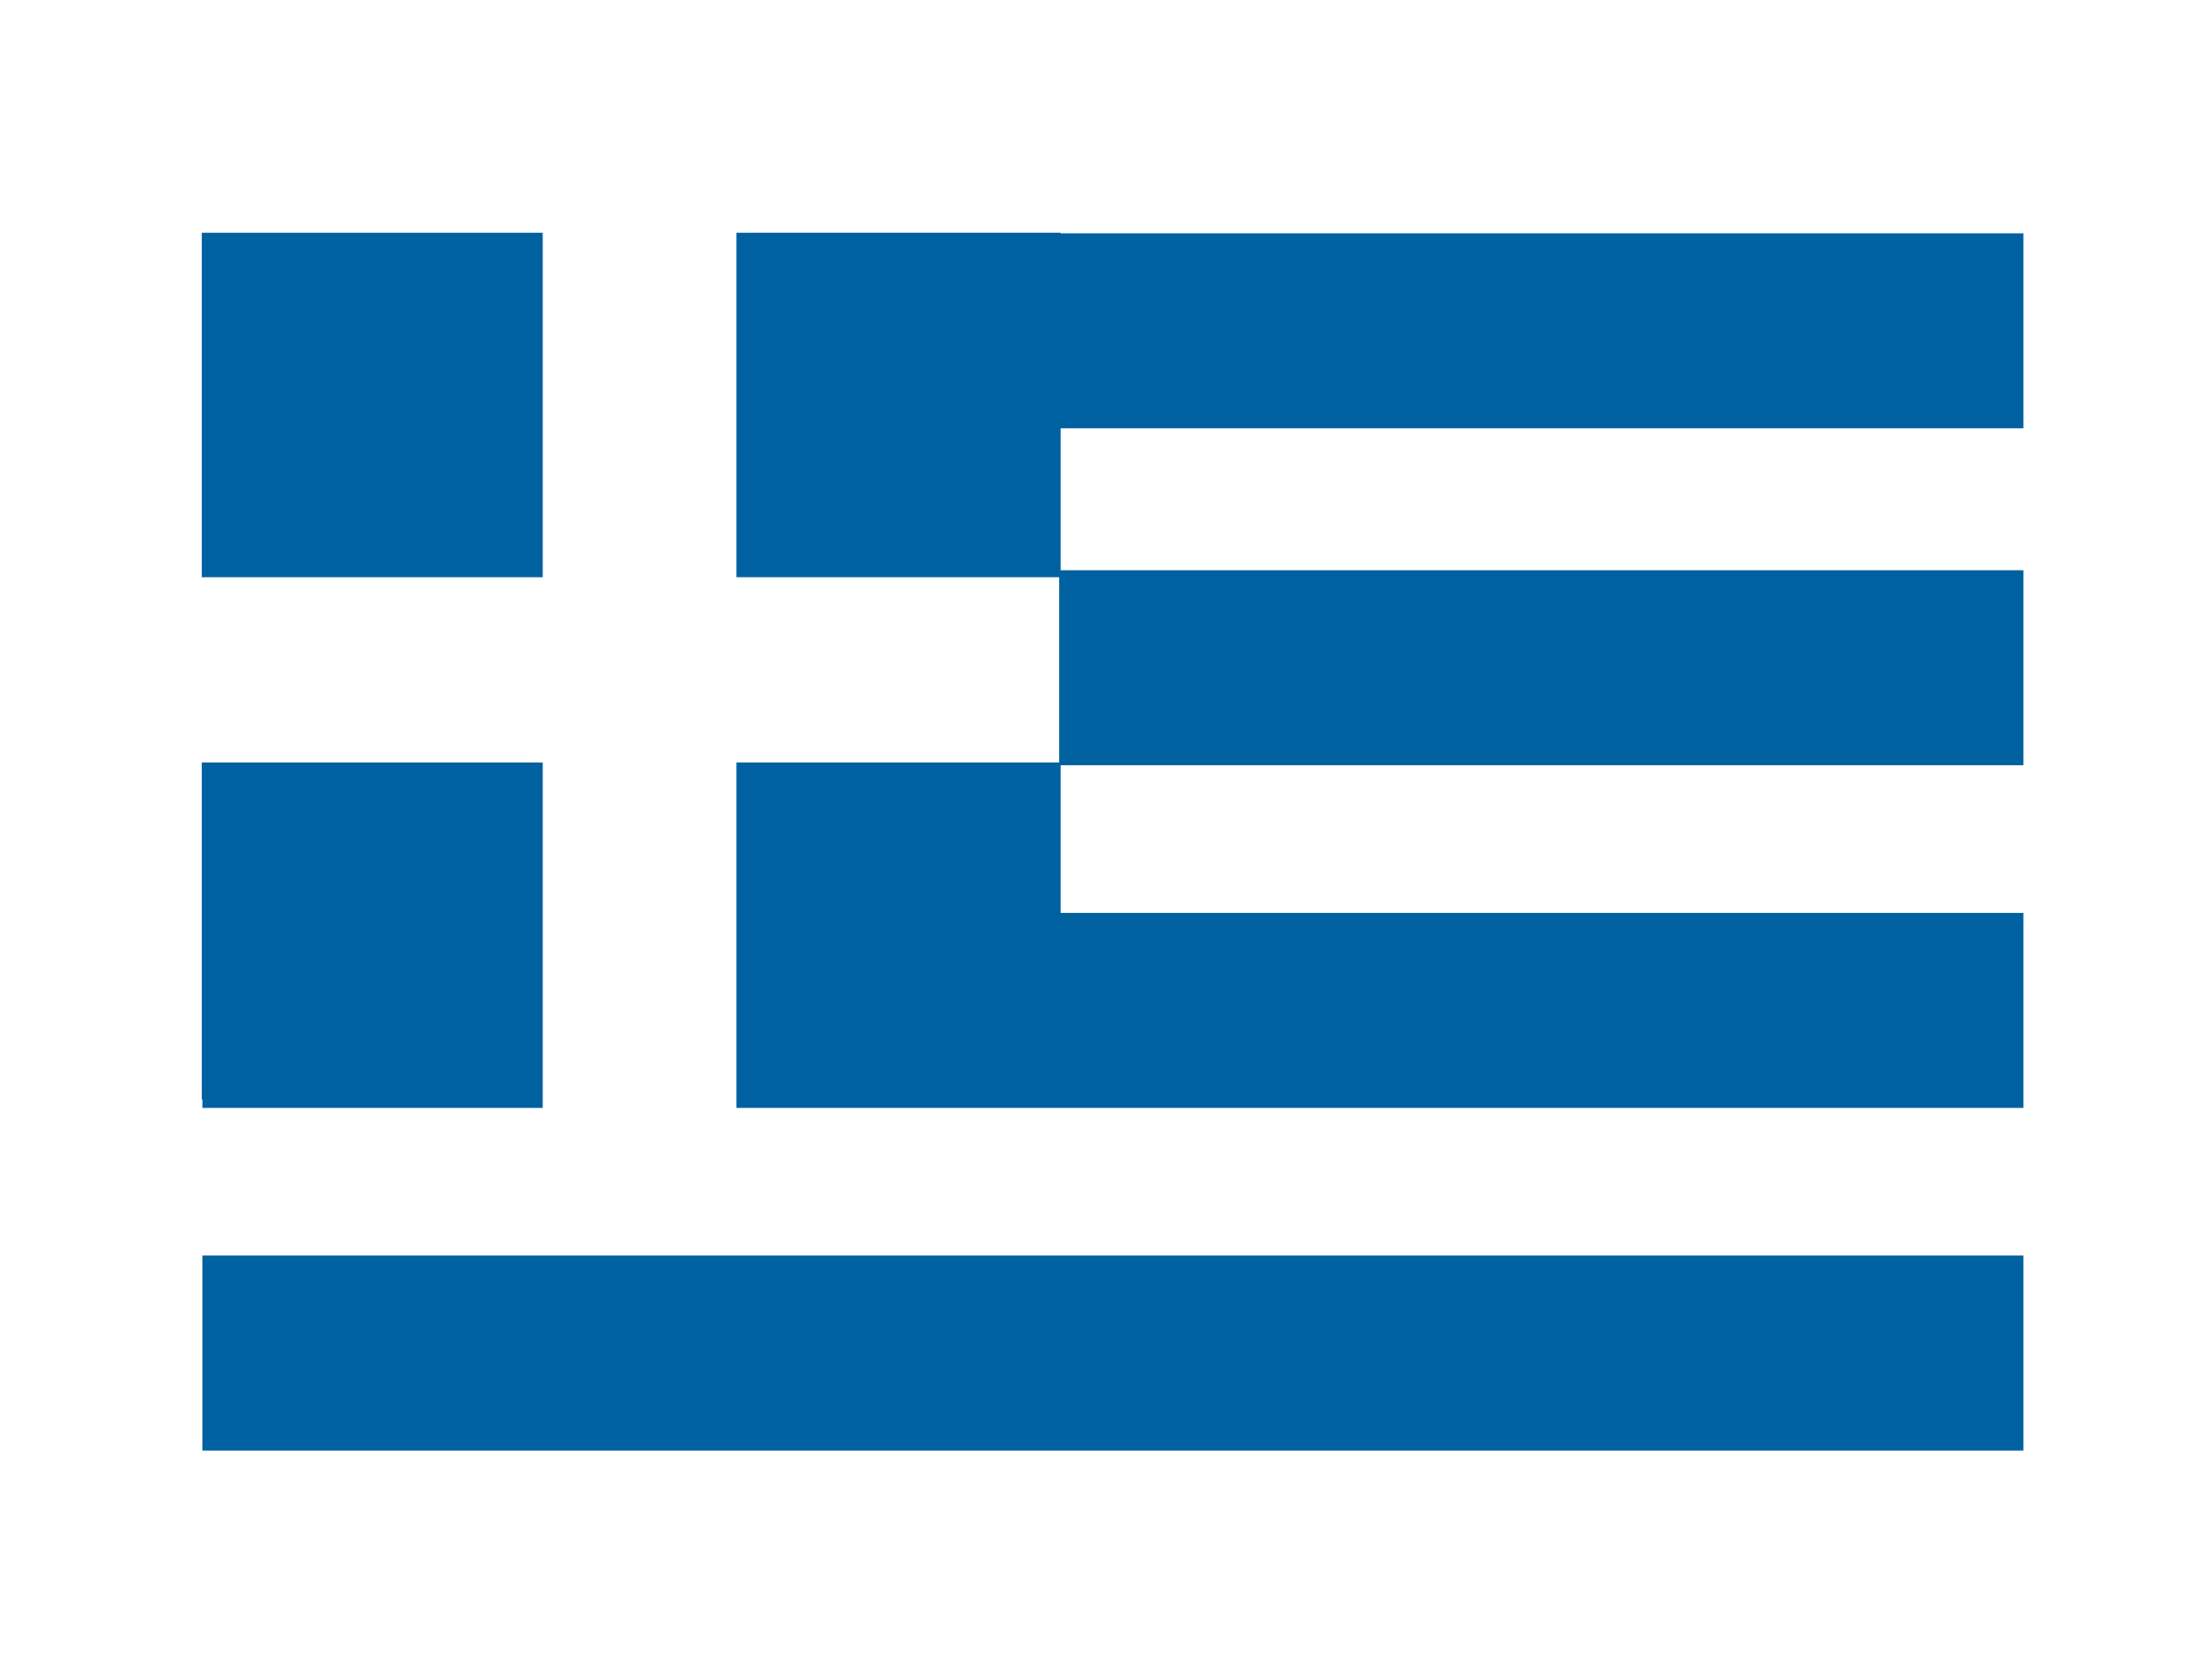
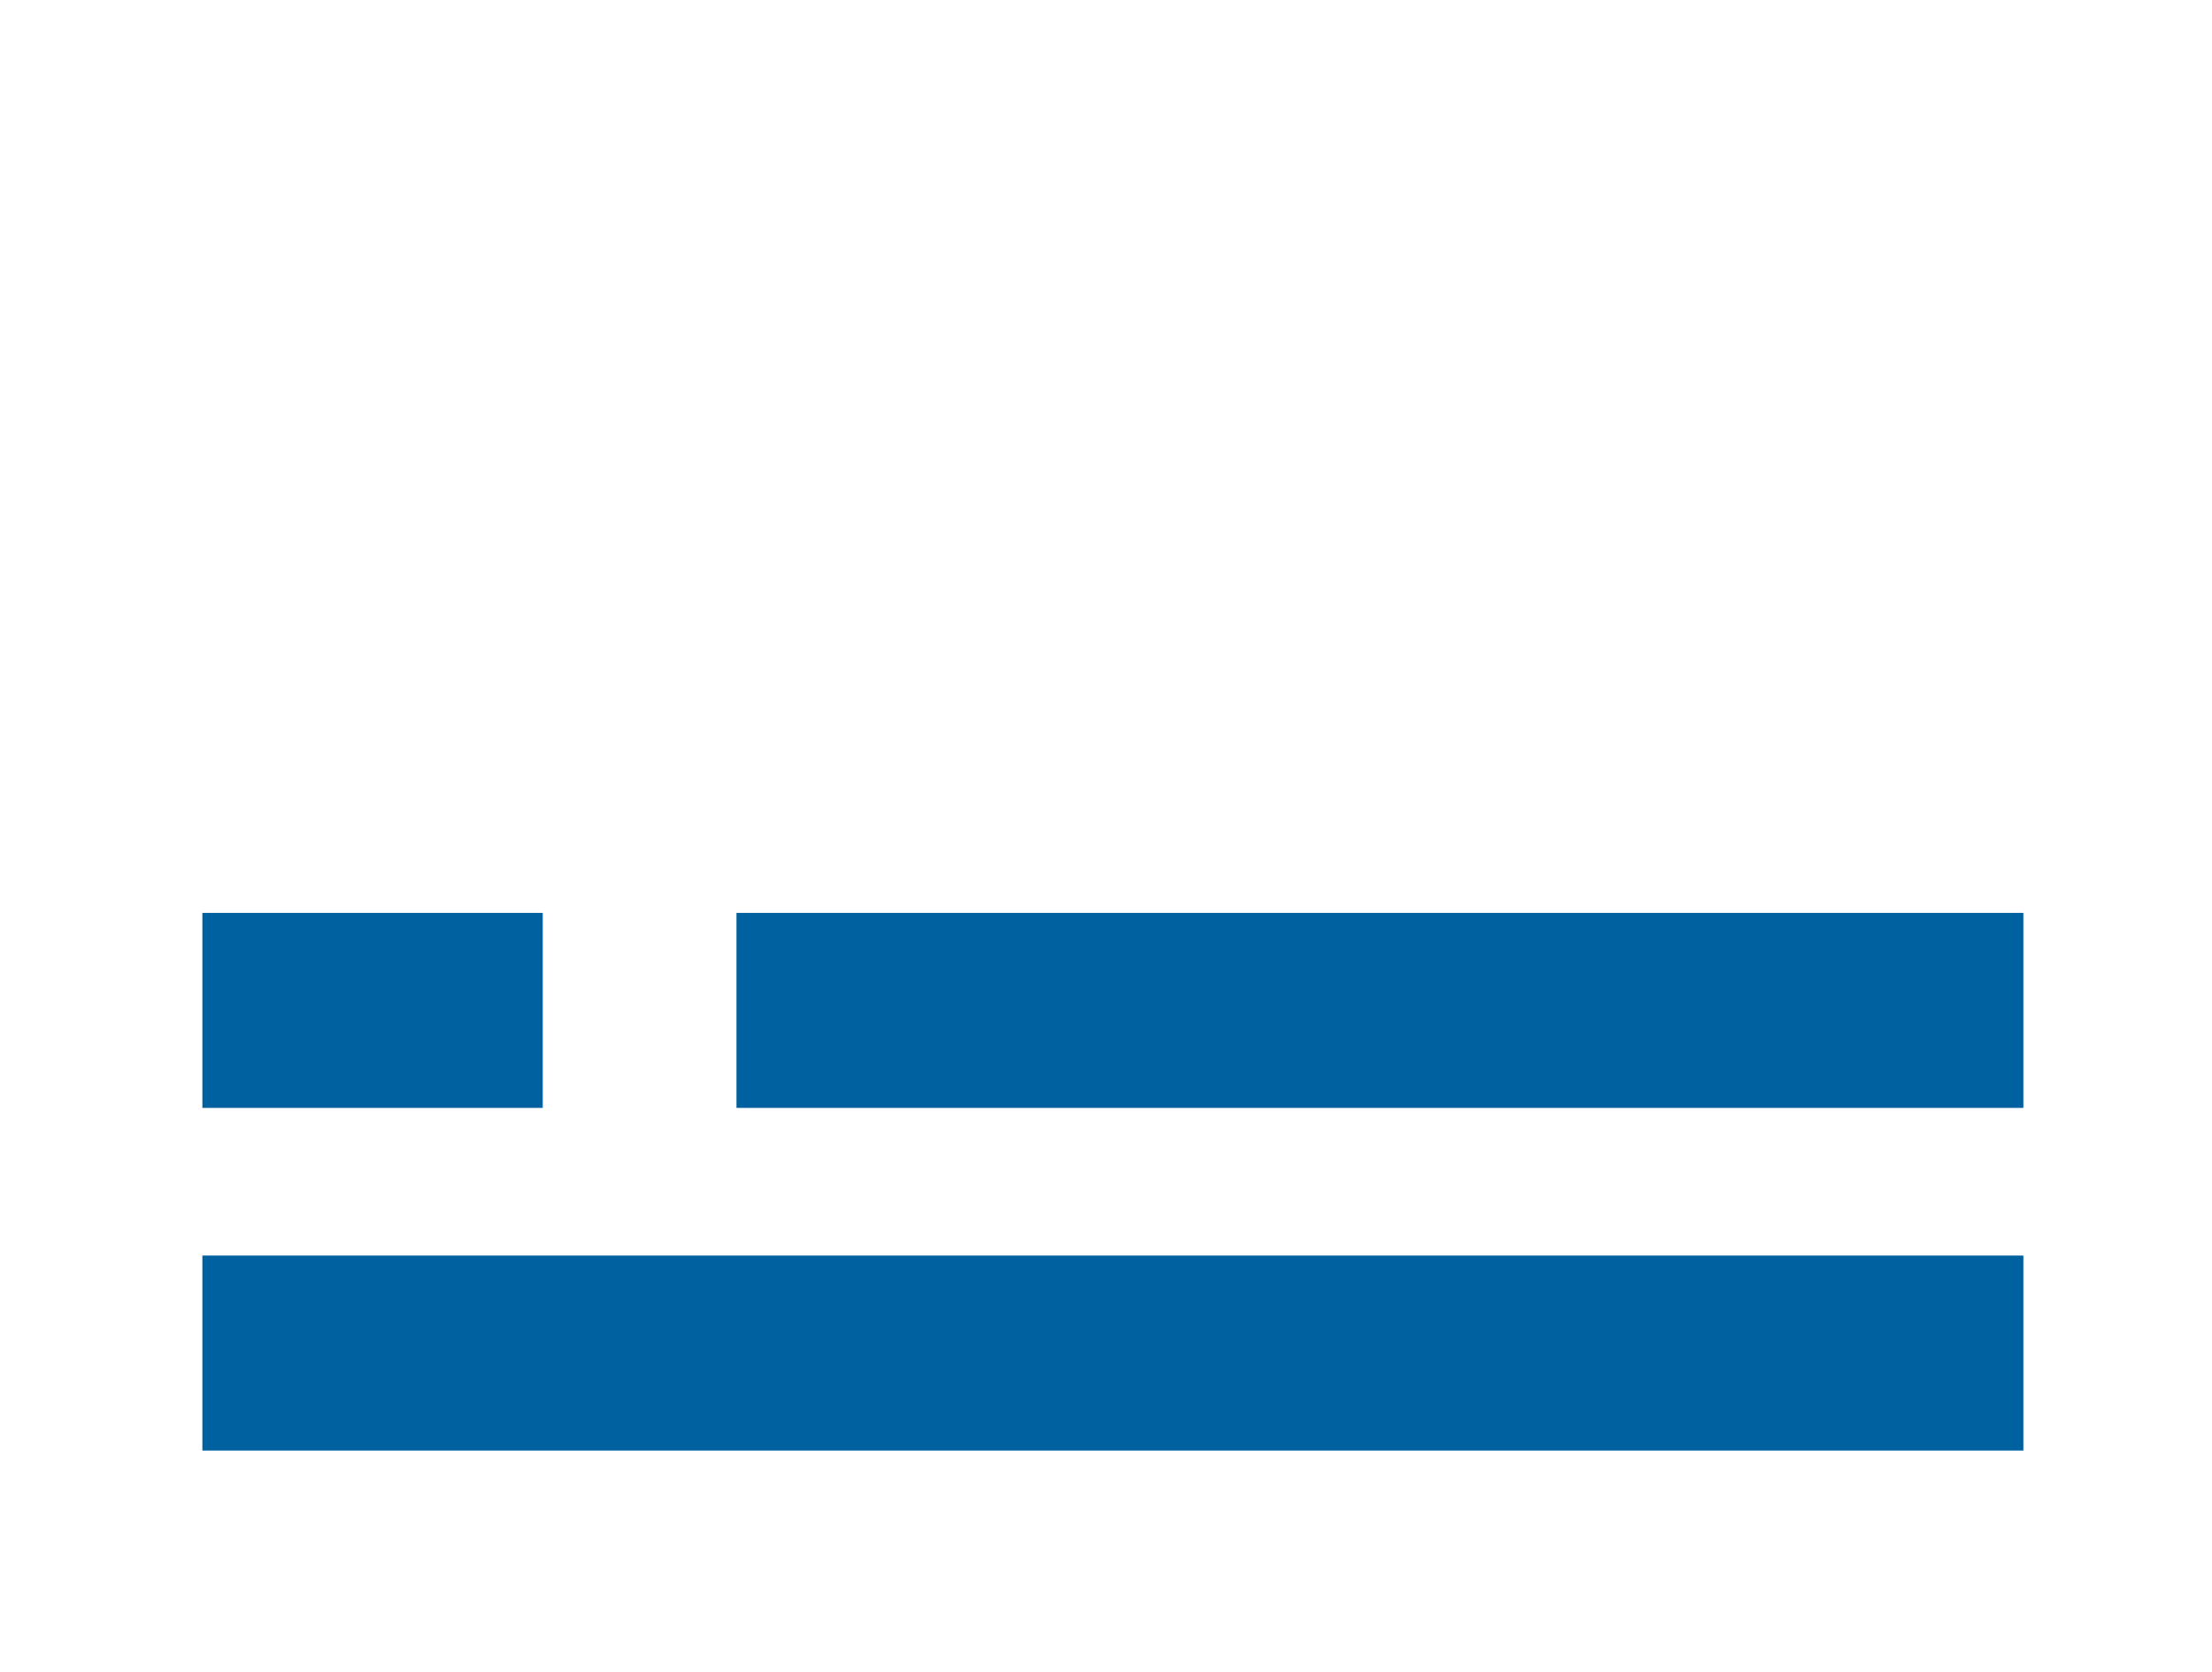
<svg xmlns="http://www.w3.org/2000/svg" version="1.1" id="Layer_1" x="0px" y="0px" width="595.279px" height="450px" viewBox="0 195.445 595.279 450" enable-background="new 0 195.445 595.279 450" xml:space="preserve">
-   <rect x="0" y="195.445" fill="#FFFFFF" width="595.279" height="450" />
  <title>en</title>
  <g>
-     <line fill="none" stroke="#0061A1" stroke-width="52.488" stroke-miterlimit="10" x1="202.41" y1="284.486" x2="544.518" y2="284.486" />
-     <line fill="none" stroke="#0061A1" stroke-width="52.488" stroke-miterlimit="10" x1="202.41" y1="375.173" x2="544.518" y2="375.173" />
    <line fill="none" stroke="#0061A1" stroke-width="52.488" stroke-miterlimit="10" x1="54.464" y1="467.401" x2="544.518" y2="467.401" />
    <line fill="none" stroke="#0061A1" stroke-width="52.488" stroke-miterlimit="10" x1="54.463" y1="559.63" x2="544.518" y2="559.63" />
-     <rect x="54.304" y="258.093" fill="#0061A1" width="231.124" height="233.269" />
    <line fill="none" stroke="#FFFFFF" stroke-width="52.129" stroke-miterlimit="10" x1="172.124" y1="256.923" x2="172.124" y2="497.092" />
-     <line fill="none" stroke="#FFFFFF" stroke-width="49.855" stroke-miterlimit="10" x1="47.576" y1="375.735" x2="285.042" y2="375.735" />
  </g>
</svg>